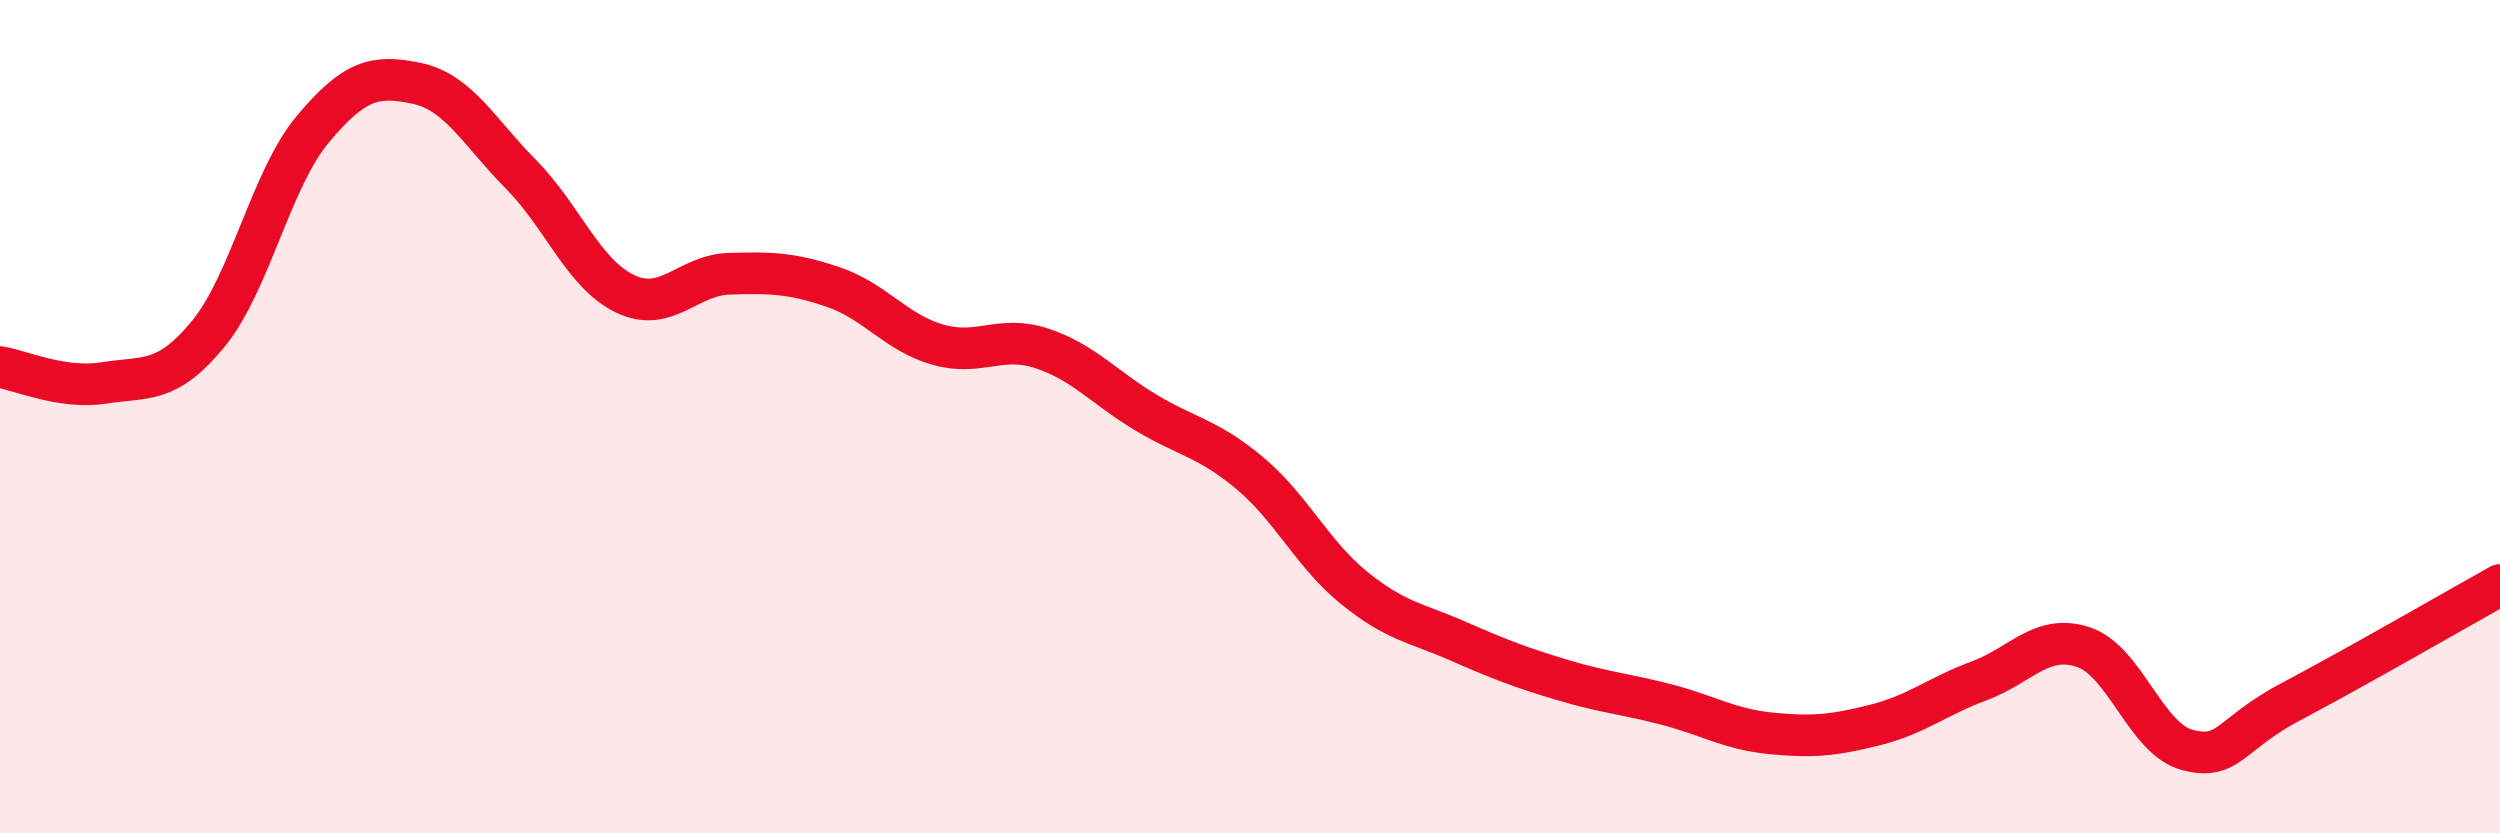
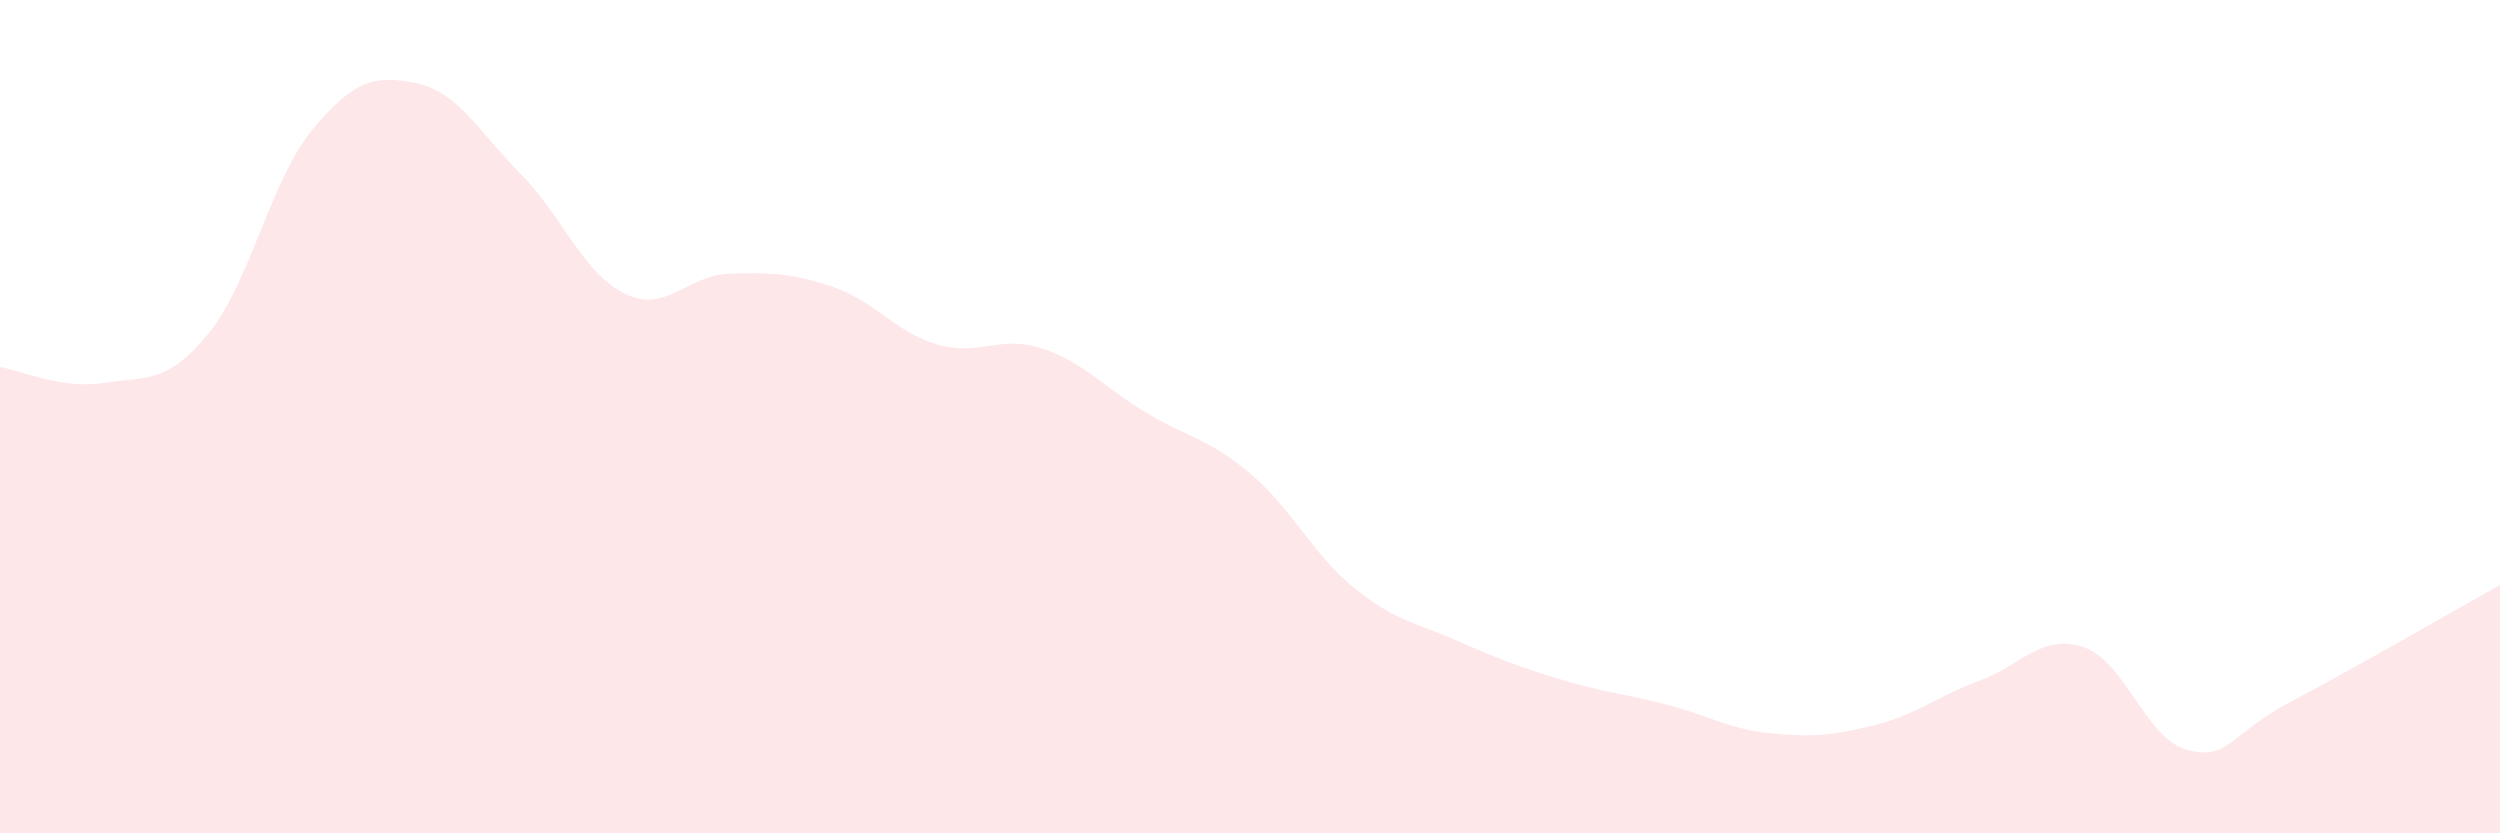
<svg xmlns="http://www.w3.org/2000/svg" width="60" height="20" viewBox="0 0 60 20">
  <path d="M 0,8.81 C 0.5,8.89 1.5,9.35 2.5,9.19 C 3.5,9.03 4,9.23 5,8.01 C 6,6.79 6.5,4.31 7.5,3.11 C 8.5,1.91 9,1.79 10,2 C 11,2.21 11.5,3.17 12.5,4.18 C 13.5,5.19 14,6.57 15,7.05 C 16,7.53 16.5,6.6 17.5,6.57 C 18.5,6.54 19,6.55 20,6.89 C 21,7.23 21.5,7.98 22.5,8.27 C 23.5,8.56 24,8.03 25,8.36 C 26,8.69 26.5,9.3 27.5,9.9 C 28.5,10.5 29,10.52 30,11.36 C 31,12.2 31.5,13.3 32.5,14.11 C 33.5,14.92 34,14.95 35,15.39 C 36,15.83 36.5,16.02 37.5,16.32 C 38.5,16.62 39,16.65 40,16.91 C 41,17.17 41.5,17.5 42.5,17.6 C 43.5,17.7 44,17.65 45,17.4 C 46,17.15 46.5,16.71 47.5,16.34 C 48.5,15.97 49,15.2 50,15.53 C 51,15.86 51.5,17.74 52.5,18 C 53.5,18.26 53.5,17.62 55,16.83 C 56.5,16.04 59,14.6 60,14.04L60 20L0 20Z" fill="#EB0A25" opacity="0.1" stroke-linecap="round" stroke-linejoin="round" />
-   <path d="M 0,8.81 C 0.5,8.89 1.5,9.35 2.5,9.19 C 3.5,9.03 4,9.23 5,8.01 C 6,6.79 6.5,4.31 7.5,3.11 C 8.5,1.91 9,1.79 10,2 C 11,2.21 11.5,3.17 12.5,4.18 C 13.5,5.19 14,6.57 15,7.05 C 16,7.53 16.5,6.6 17.5,6.57 C 18.5,6.54 19,6.55 20,6.89 C 21,7.23 21.5,7.98 22.5,8.27 C 23.5,8.56 24,8.03 25,8.36 C 26,8.69 26.5,9.3 27.5,9.9 C 28.5,10.5 29,10.52 30,11.36 C 31,12.2 31.5,13.3 32.5,14.11 C 33.5,14.92 34,14.95 35,15.39 C 36,15.83 36.5,16.02 37.5,16.32 C 38.5,16.62 39,16.65 40,16.91 C 41,17.17 41.5,17.5 42.5,17.6 C 43.5,17.7 44,17.65 45,17.4 C 46,17.15 46.5,16.71 47.5,16.34 C 48.5,15.97 49,15.2 50,15.53 C 51,15.86 51.5,17.74 52.5,18 C 53.5,18.26 53.5,17.62 55,16.83 C 56.5,16.04 59,14.6 60,14.04" stroke="#EB0A25" stroke-width="1" fill="none" stroke-linecap="round" stroke-linejoin="round" />
</svg>